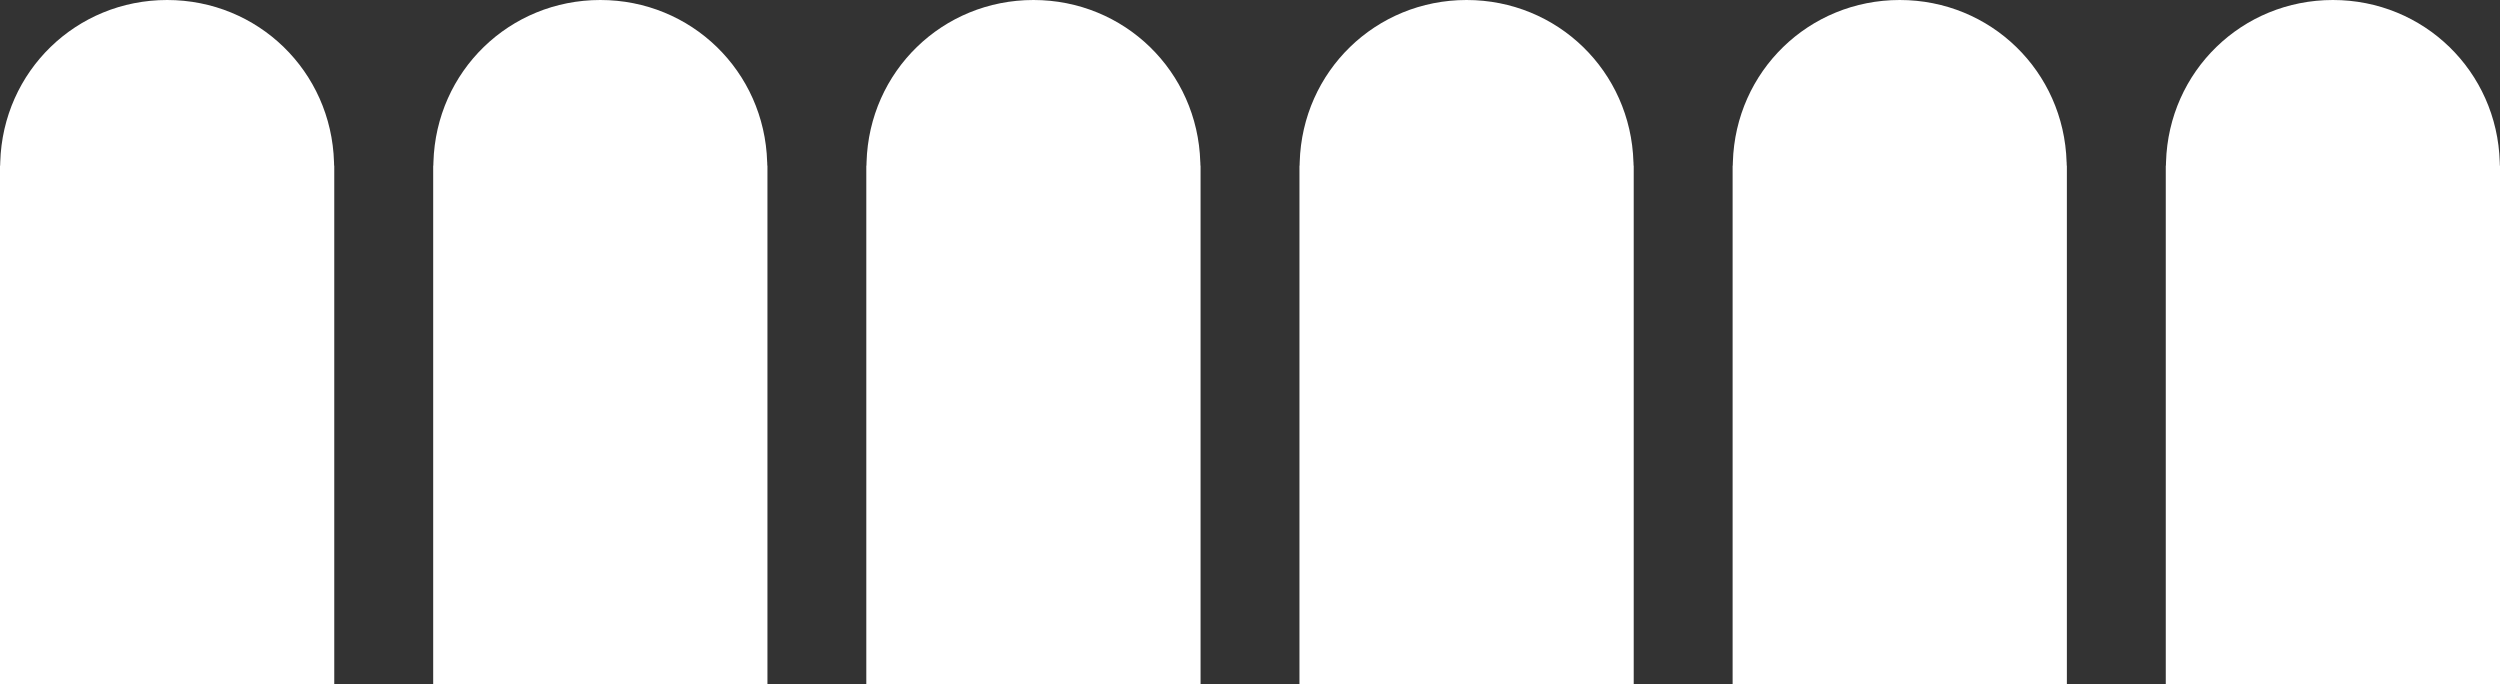
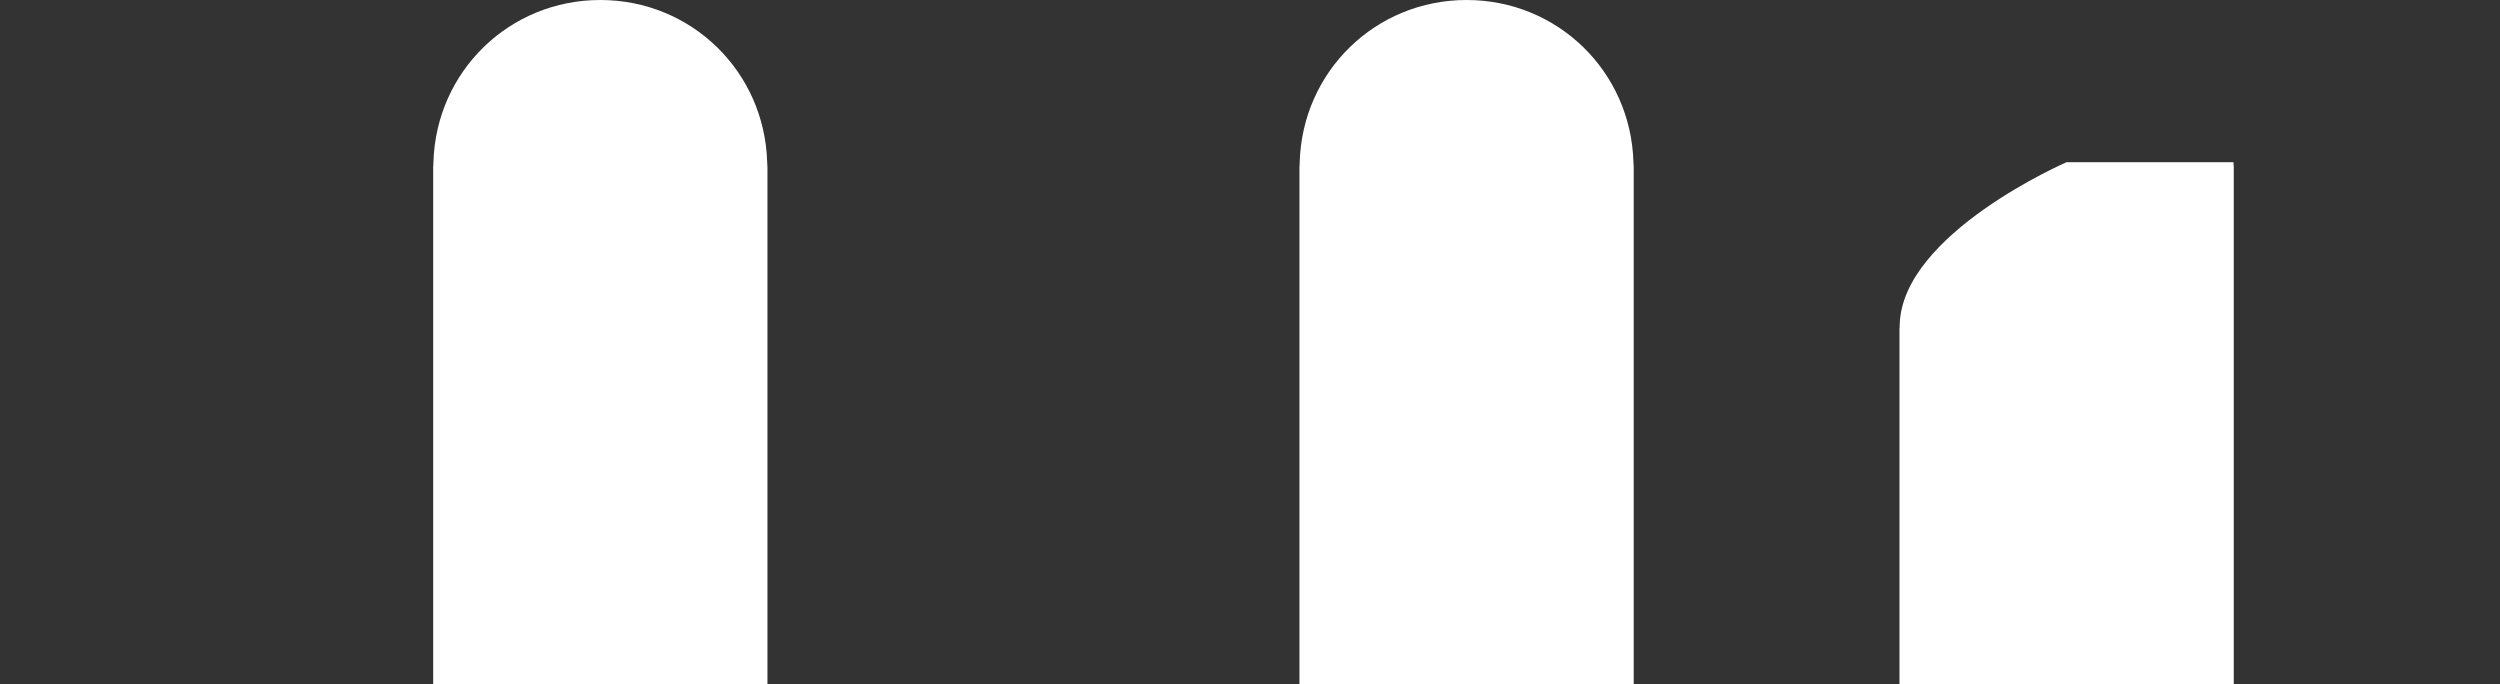
<svg xmlns="http://www.w3.org/2000/svg" id="Layer_1" data-name="Layer 1" viewBox="0 0 733.34 200.66">
  <rect x="0" y="0" width="733.34" height="200.66" fill="#333333" stroke="none" />
  <defs>
    <style> .cls-1 { fill: #fff; } </style>
  </defs>
-   <path class="cls-1" d="M97.98,47.57C97.19,20.9,75.69,0,49.02,0S.85,20.9.07,47.57l-.03,1.03h-.04v152.06h98.05V48.6h-.04l-.03-1.03Z" />
  <path class="cls-1" d="M225.04,47.57c-.78-26.68-22.29-47.57-48.95-47.57s-48.17,20.9-48.95,47.57l-.03,1.03h-.04v152.06h98.05V48.6h-.04l-.03-1.03Z" />
-   <path class="cls-1" d="M352.09,47.57c-.78-26.68-22.29-47.57-48.95-47.57s-48.17,20.9-48.95,47.57l-.03,1.03h-.04v152.06h98.05V48.6h-.04l-.03-1.03Z" />
  <path class="cls-1" d="M479.15,47.57c-.78-26.68-22.29-47.57-48.95-47.57s-48.17,20.9-48.95,47.57l-.03,1.03h-.04v152.06h98.05V48.6h-.04l-.03-1.03Z" />
-   <path class="cls-1" d="M606.21,47.57c-.78-26.68-22.29-47.57-48.95-47.57s-48.17,20.9-48.95,47.57l-.03,1.03h-.04v152.06h98.05V48.6h-.04l-.03-1.03Z" />
-   <path class="cls-1" d="M733.3,48.6l-.03-1.03c-.78-26.68-22.29-47.57-48.95-47.57s-48.17,20.9-48.95,47.57l-.03,1.03h-.04v152.06h98.05V48.6h-.04Z" />
+   <path class="cls-1" d="M606.21,47.57s-48.17,20.9-48.95,47.57l-.03,1.03h-.04v152.06h98.05V48.6h-.04l-.03-1.03Z" />
</svg>